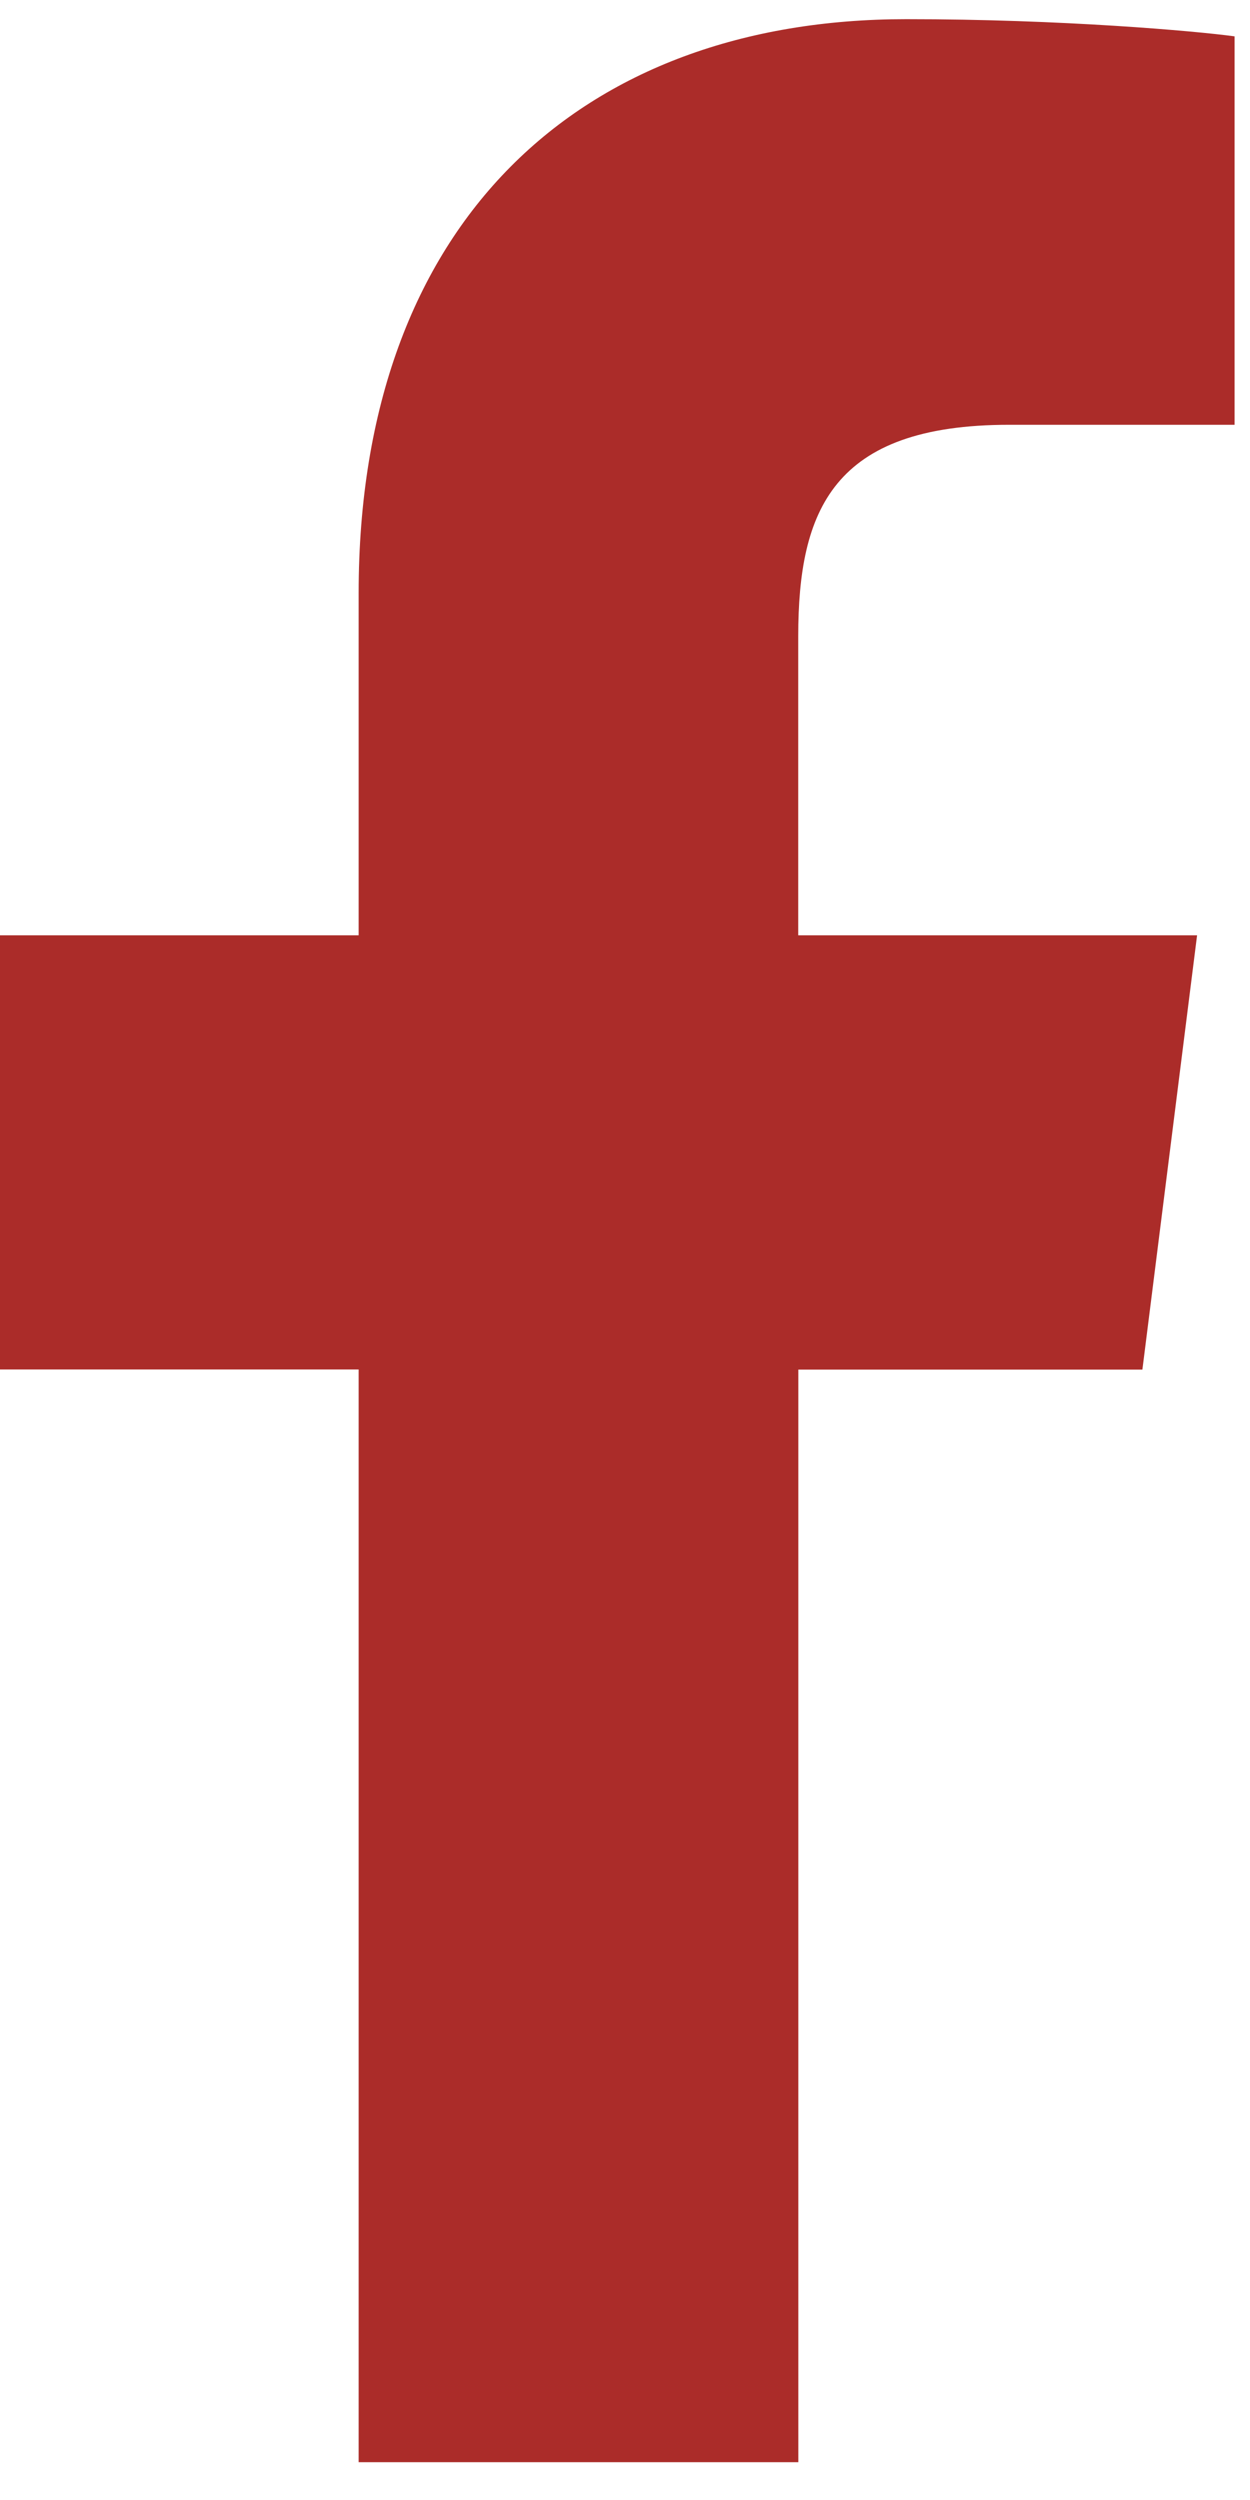
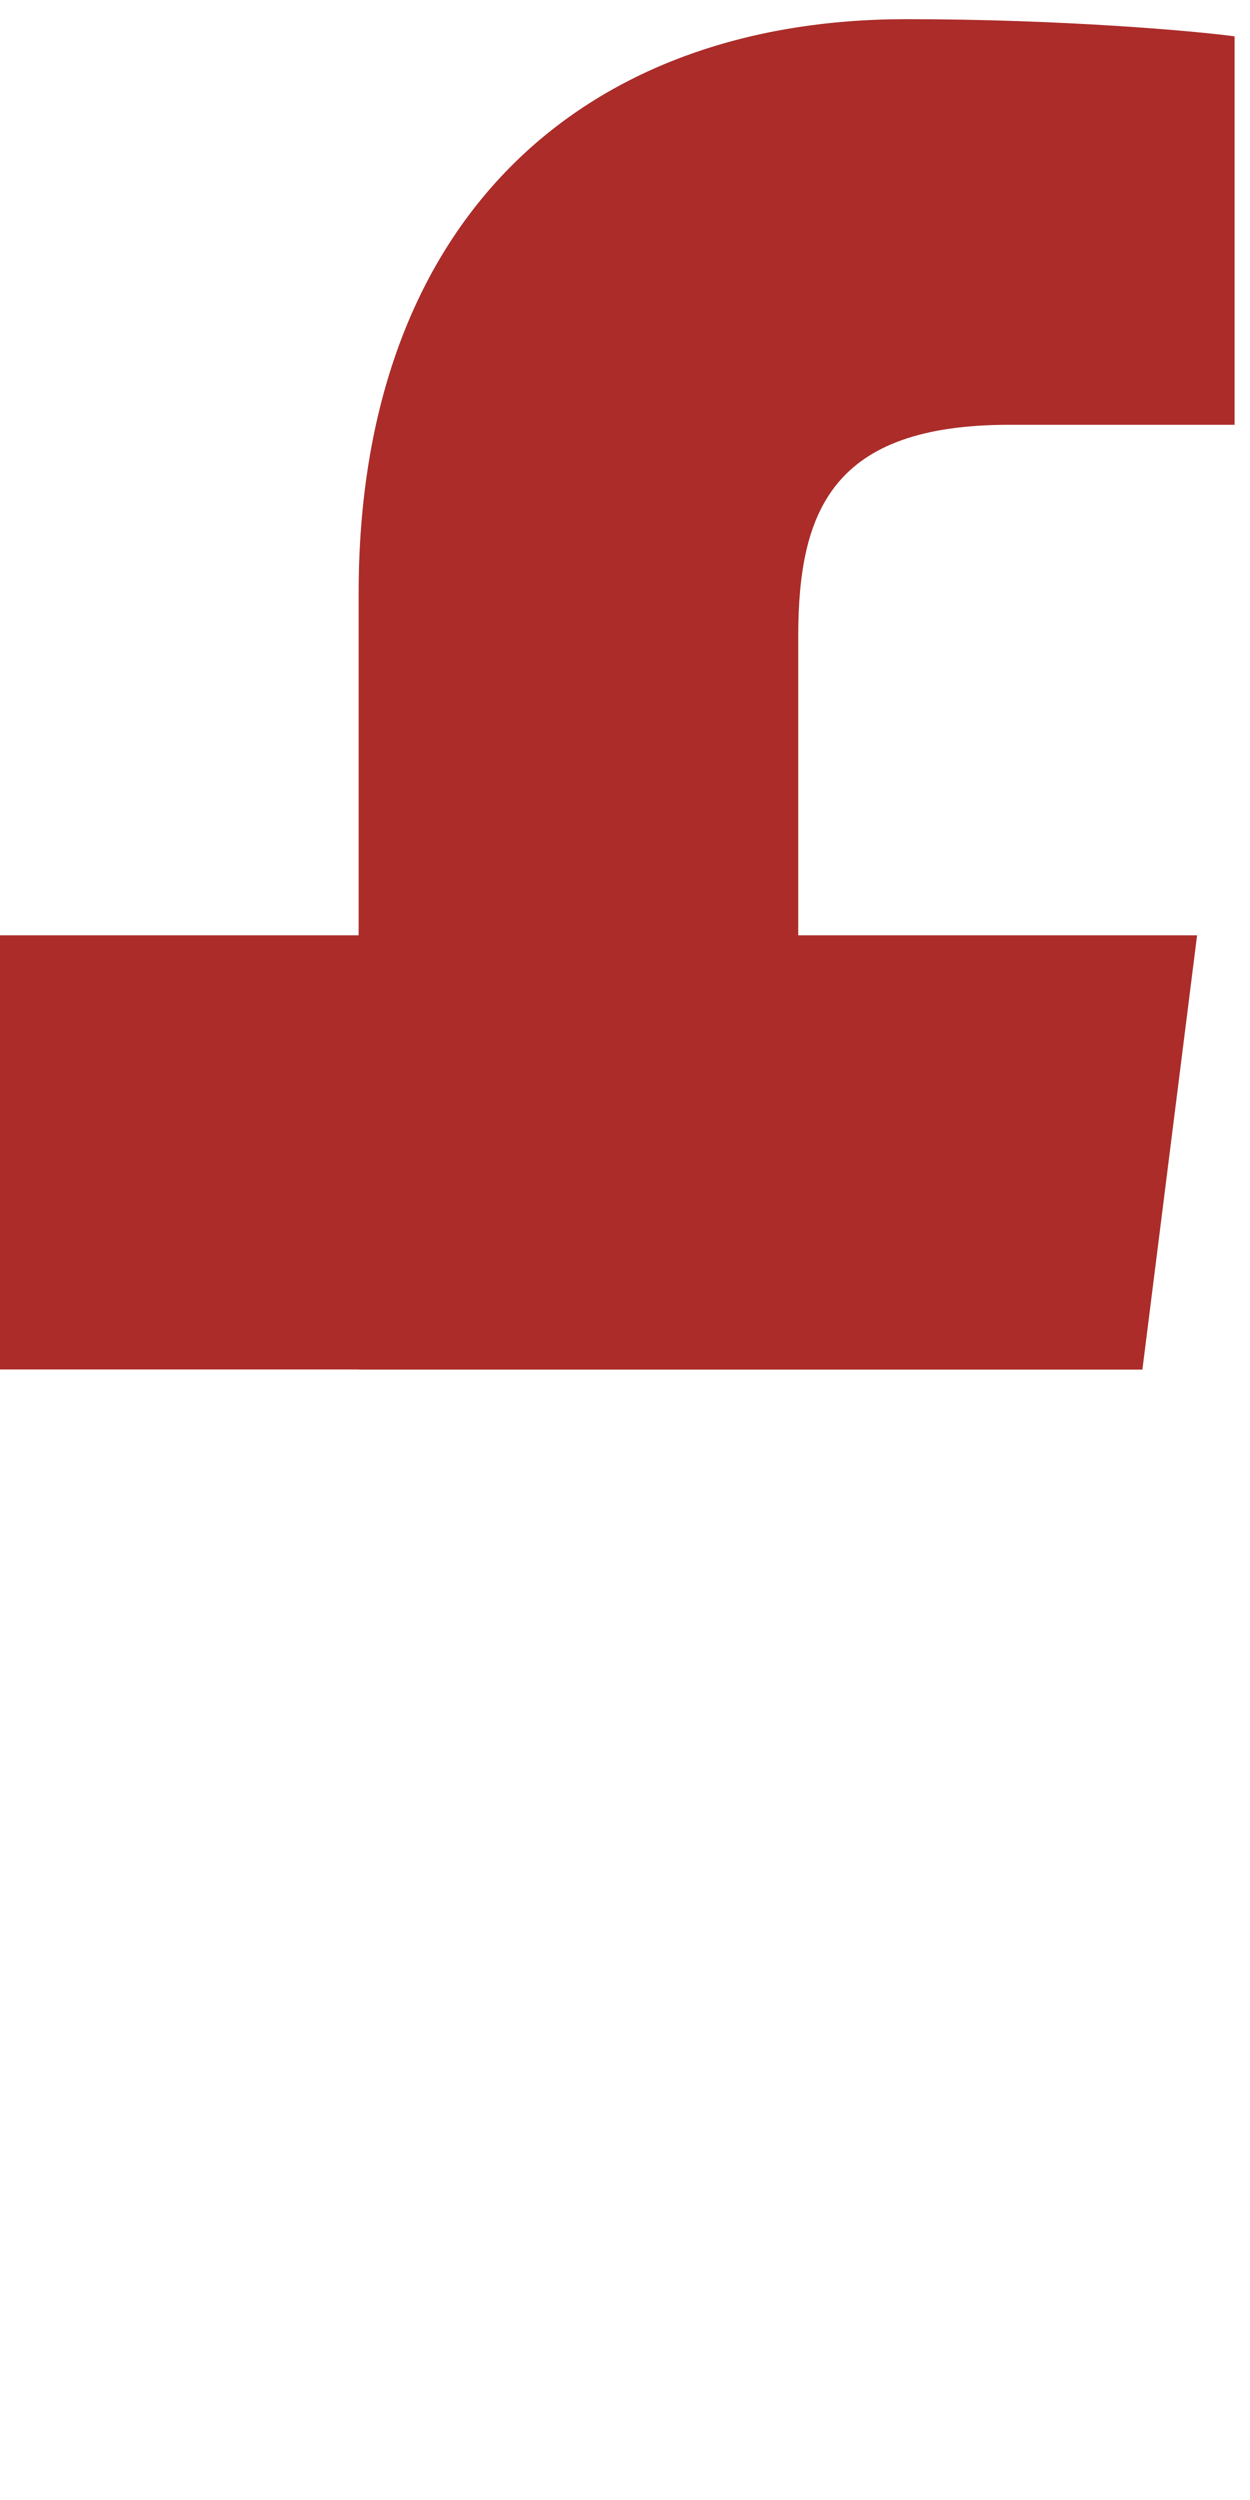
<svg xmlns="http://www.w3.org/2000/svg" width="12" height="24" viewBox="0 0 12 24" fill="none">
-   <path d="M9.688 4.078H11.852V0.349C11.479 0.298 10.195 0.184 8.7 0.184C5.58 0.184 3.443 2.125 3.443 5.694V8.979H0V13.147H3.443V23.637H7.664V13.148H10.967L11.492 8.979H7.663V6.107C7.664 4.903 7.992 4.078 9.688 4.078Z" fill="#AB2C29" />
+   <path d="M9.688 4.078H11.852V0.349C11.479 0.298 10.195 0.184 8.7 0.184C5.58 0.184 3.443 2.125 3.443 5.694V8.979H0V13.147H3.443V23.637V13.148H10.967L11.492 8.979H7.663V6.107C7.664 4.903 7.992 4.078 9.688 4.078Z" fill="#AB2C29" />
</svg>